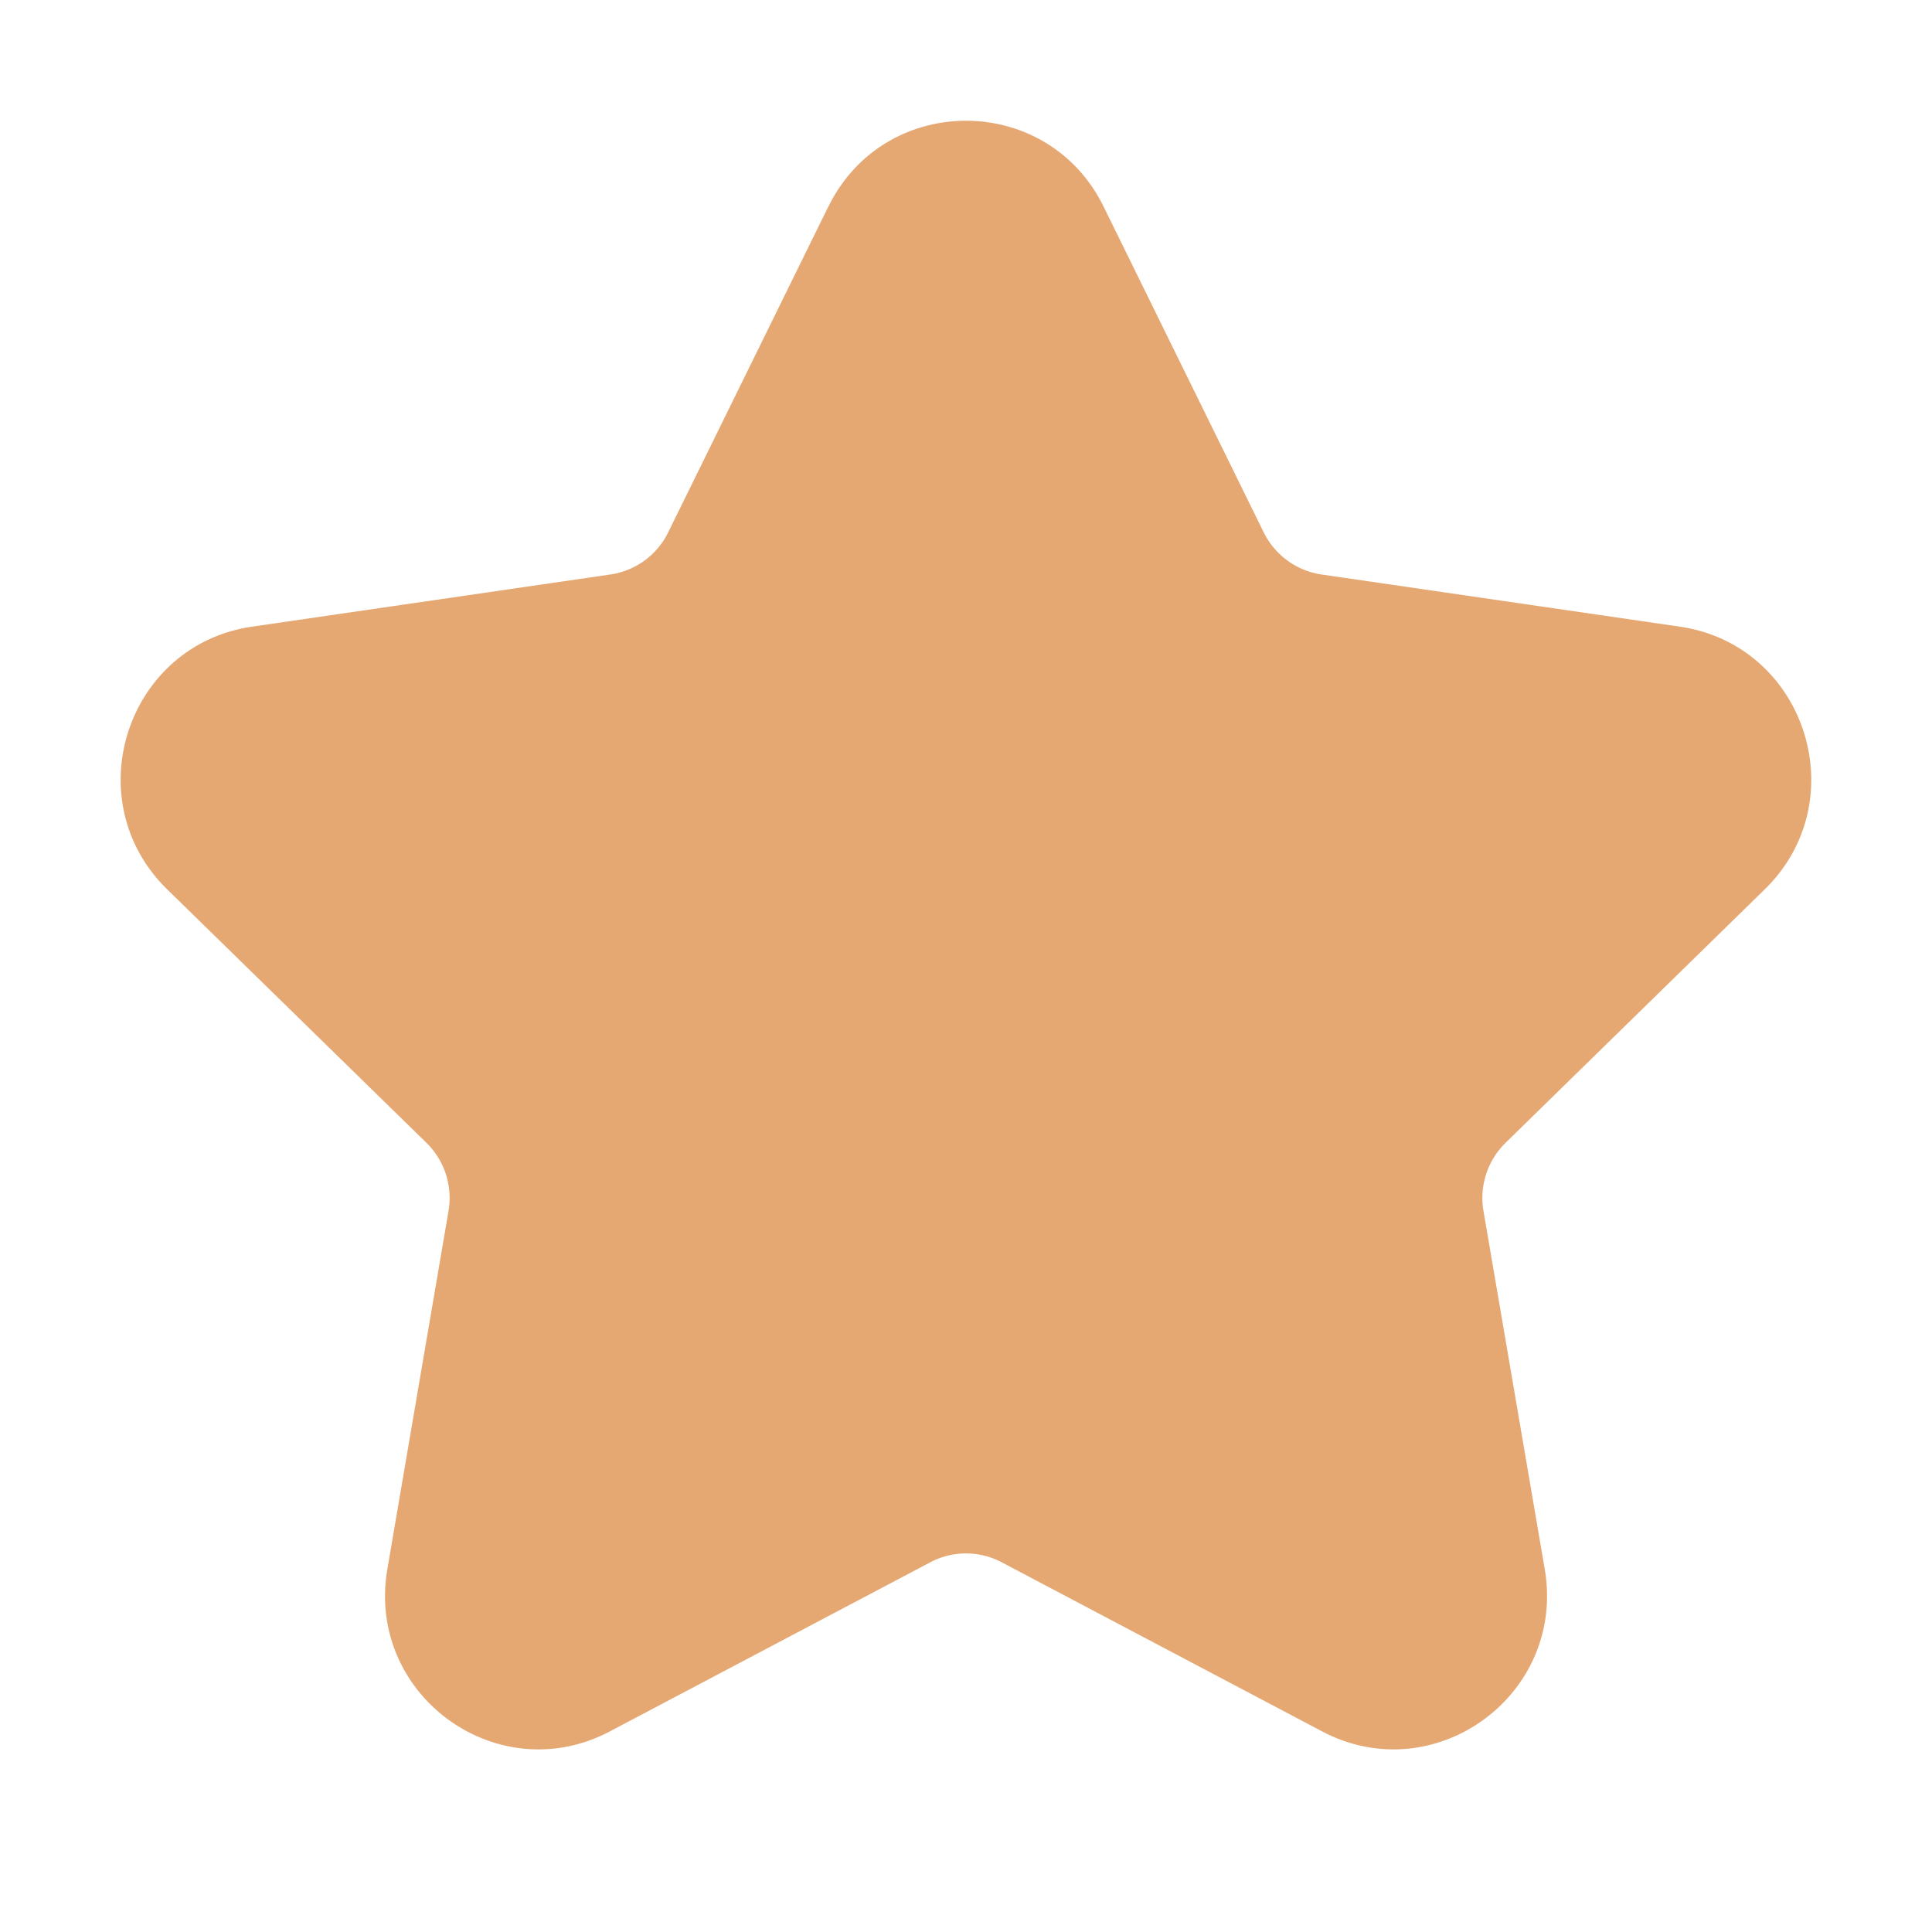
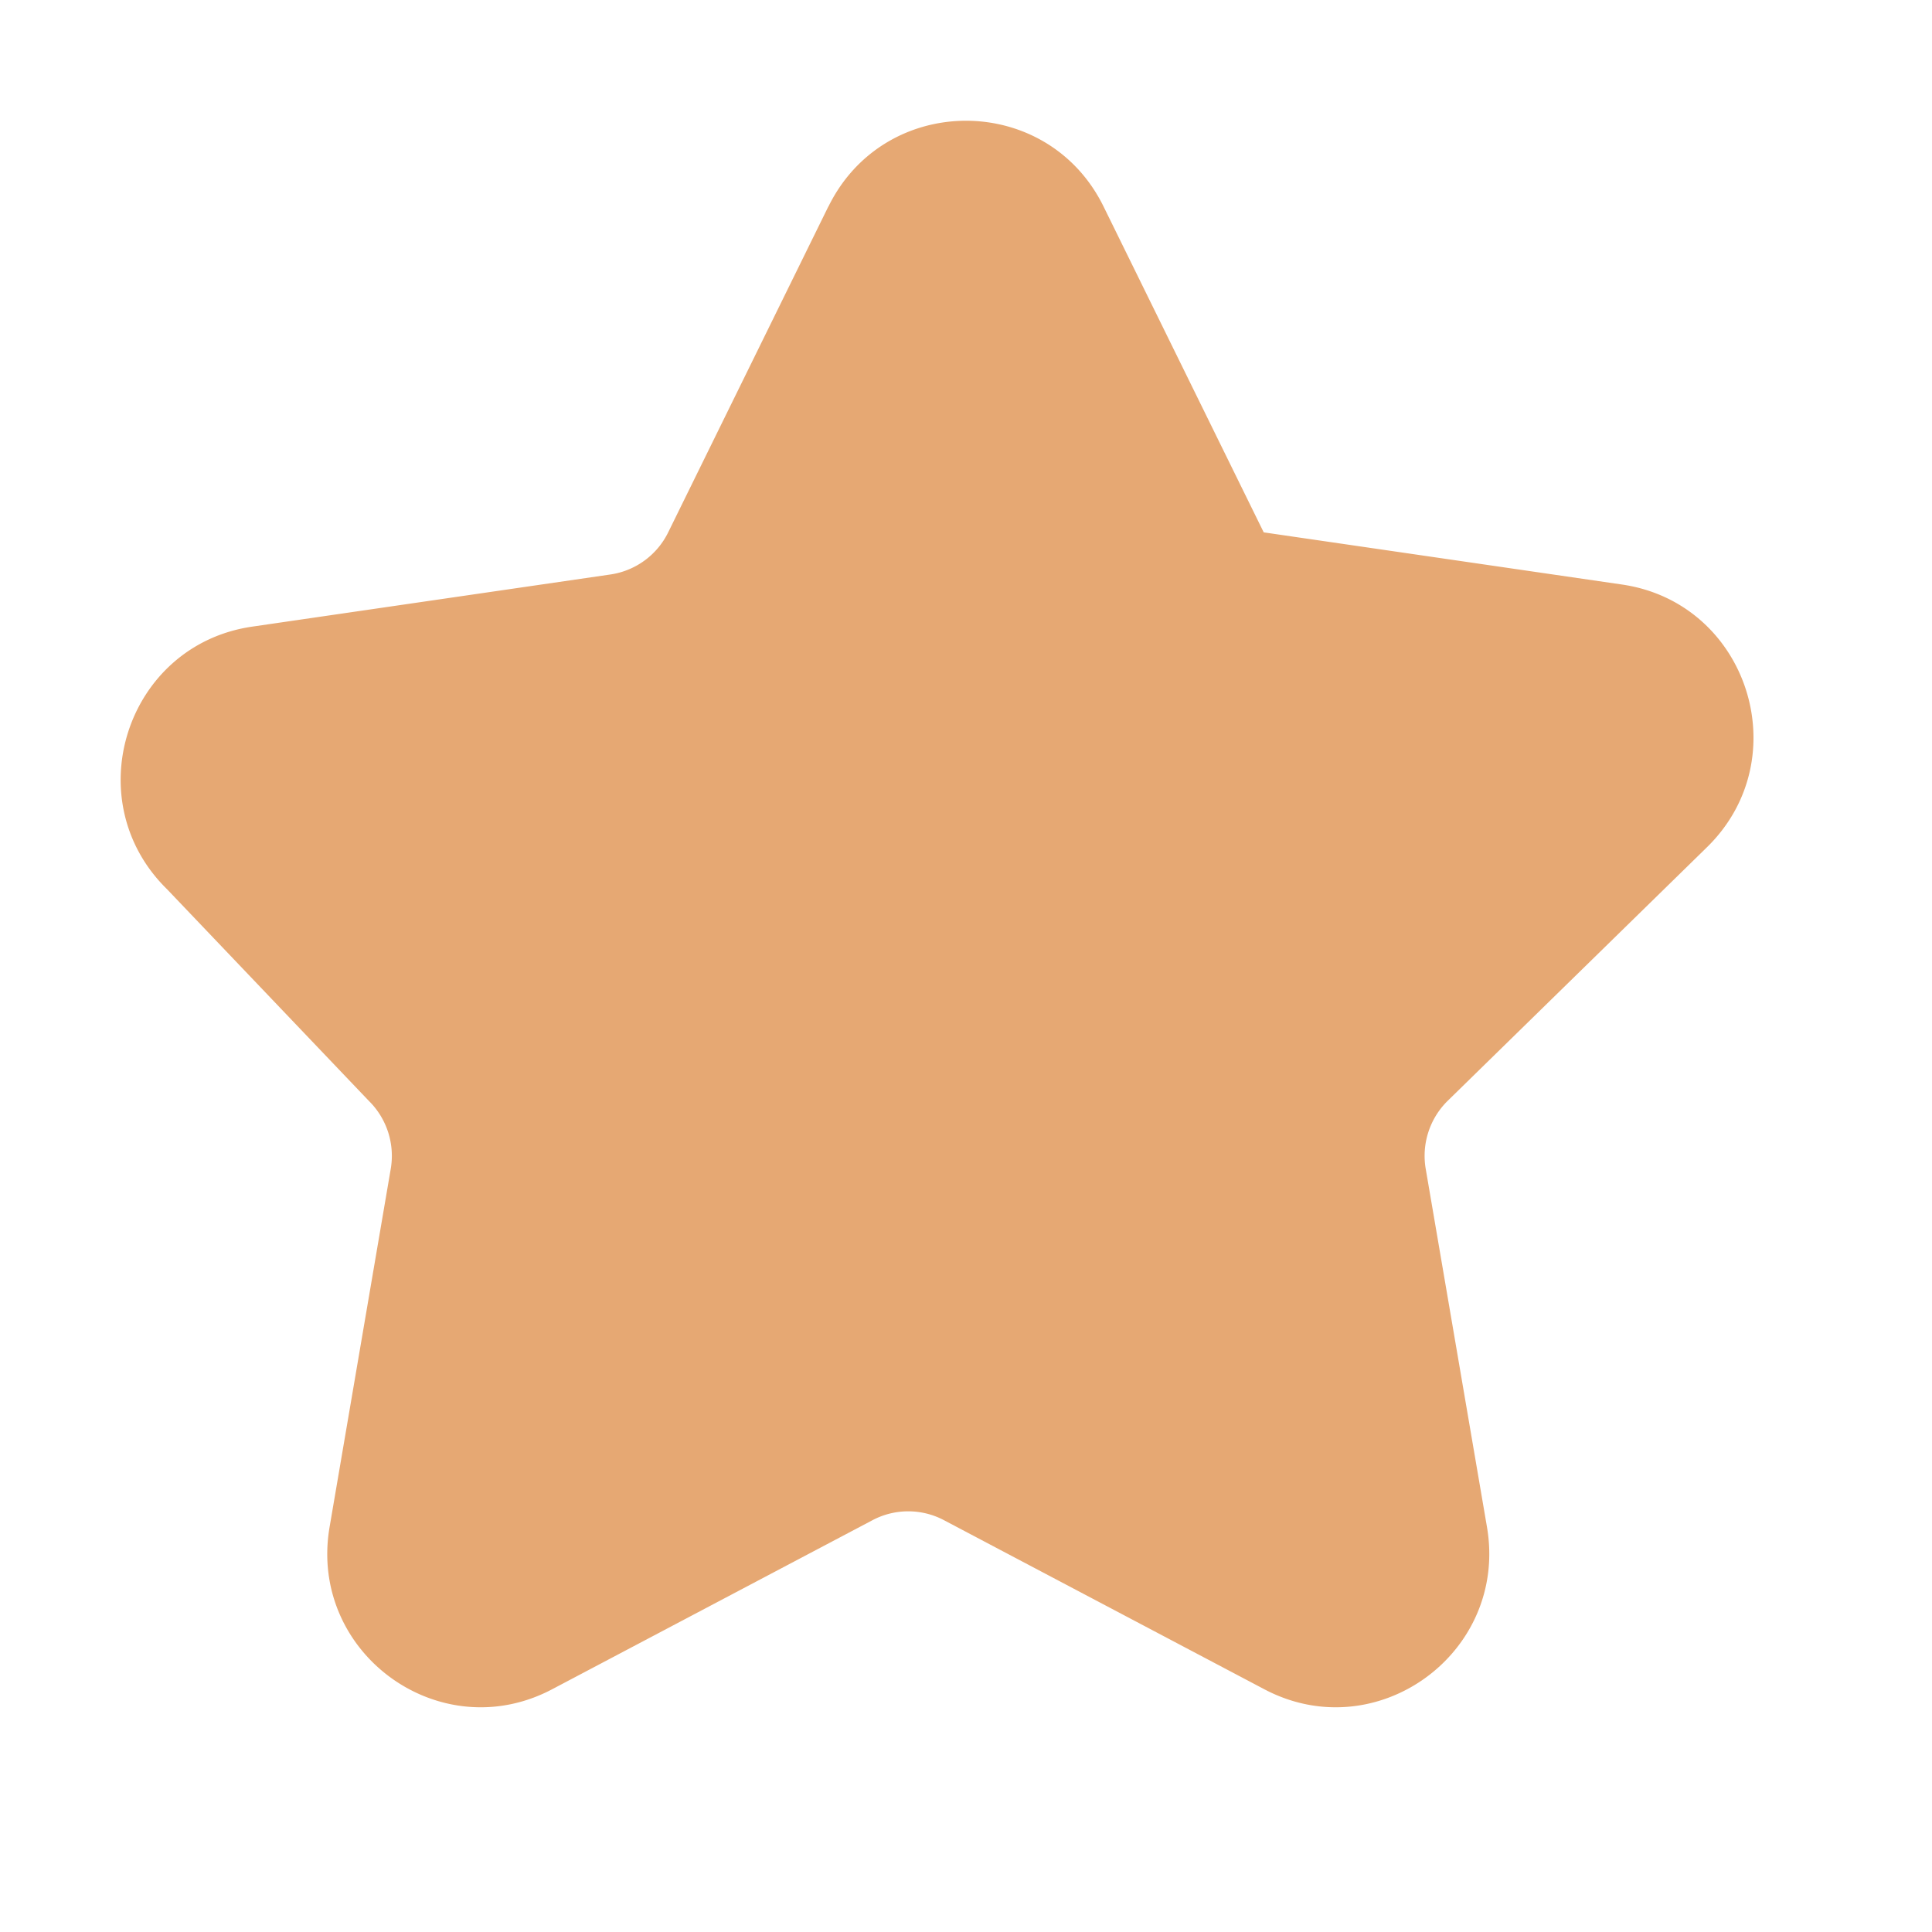
<svg xmlns="http://www.w3.org/2000/svg" width="20" height="20">
-   <path d="M8.576 2.138c.582-1.184 2.266-1.184 2.848 0l1.658 3.373c.116.235.34.398.598.436l3.709.54c1.302.19 1.822 1.797.88 2.719l-2.684 2.625a.799.799 0 0 0-.228.705l.634 3.707c.222 1.302-1.14 2.295-2.305 1.68l-3.316-1.75a.791.791 0 0 0-.74 0l-3.316 1.75c-1.165.615-2.527-.378-2.304-1.68l.633-3.707a.799.799 0 0 0-.228-.705L1.73 9.206c-.942-.922-.422-2.529.88-2.719l3.709-.54a.794.794 0 0 0 .598-.436l1.658-3.373z" fill="#E6A873" />
+   <path d="M8.576 2.138c.582-1.184 2.266-1.184 2.848 0l1.658 3.373l3.709.54c1.302.19 1.822 1.797.88 2.719l-2.684 2.625a.799.799 0 0 0-.228.705l.634 3.707c.222 1.302-1.14 2.295-2.305 1.68l-3.316-1.75a.791.791 0 0 0-.74 0l-3.316 1.75c-1.165.615-2.527-.378-2.304-1.68l.633-3.707a.799.799 0 0 0-.228-.705L1.73 9.206c-.942-.922-.422-2.529.88-2.719l3.709-.54a.794.794 0 0 0 .598-.436l1.658-3.373z" fill="#E6A873" />
</svg>